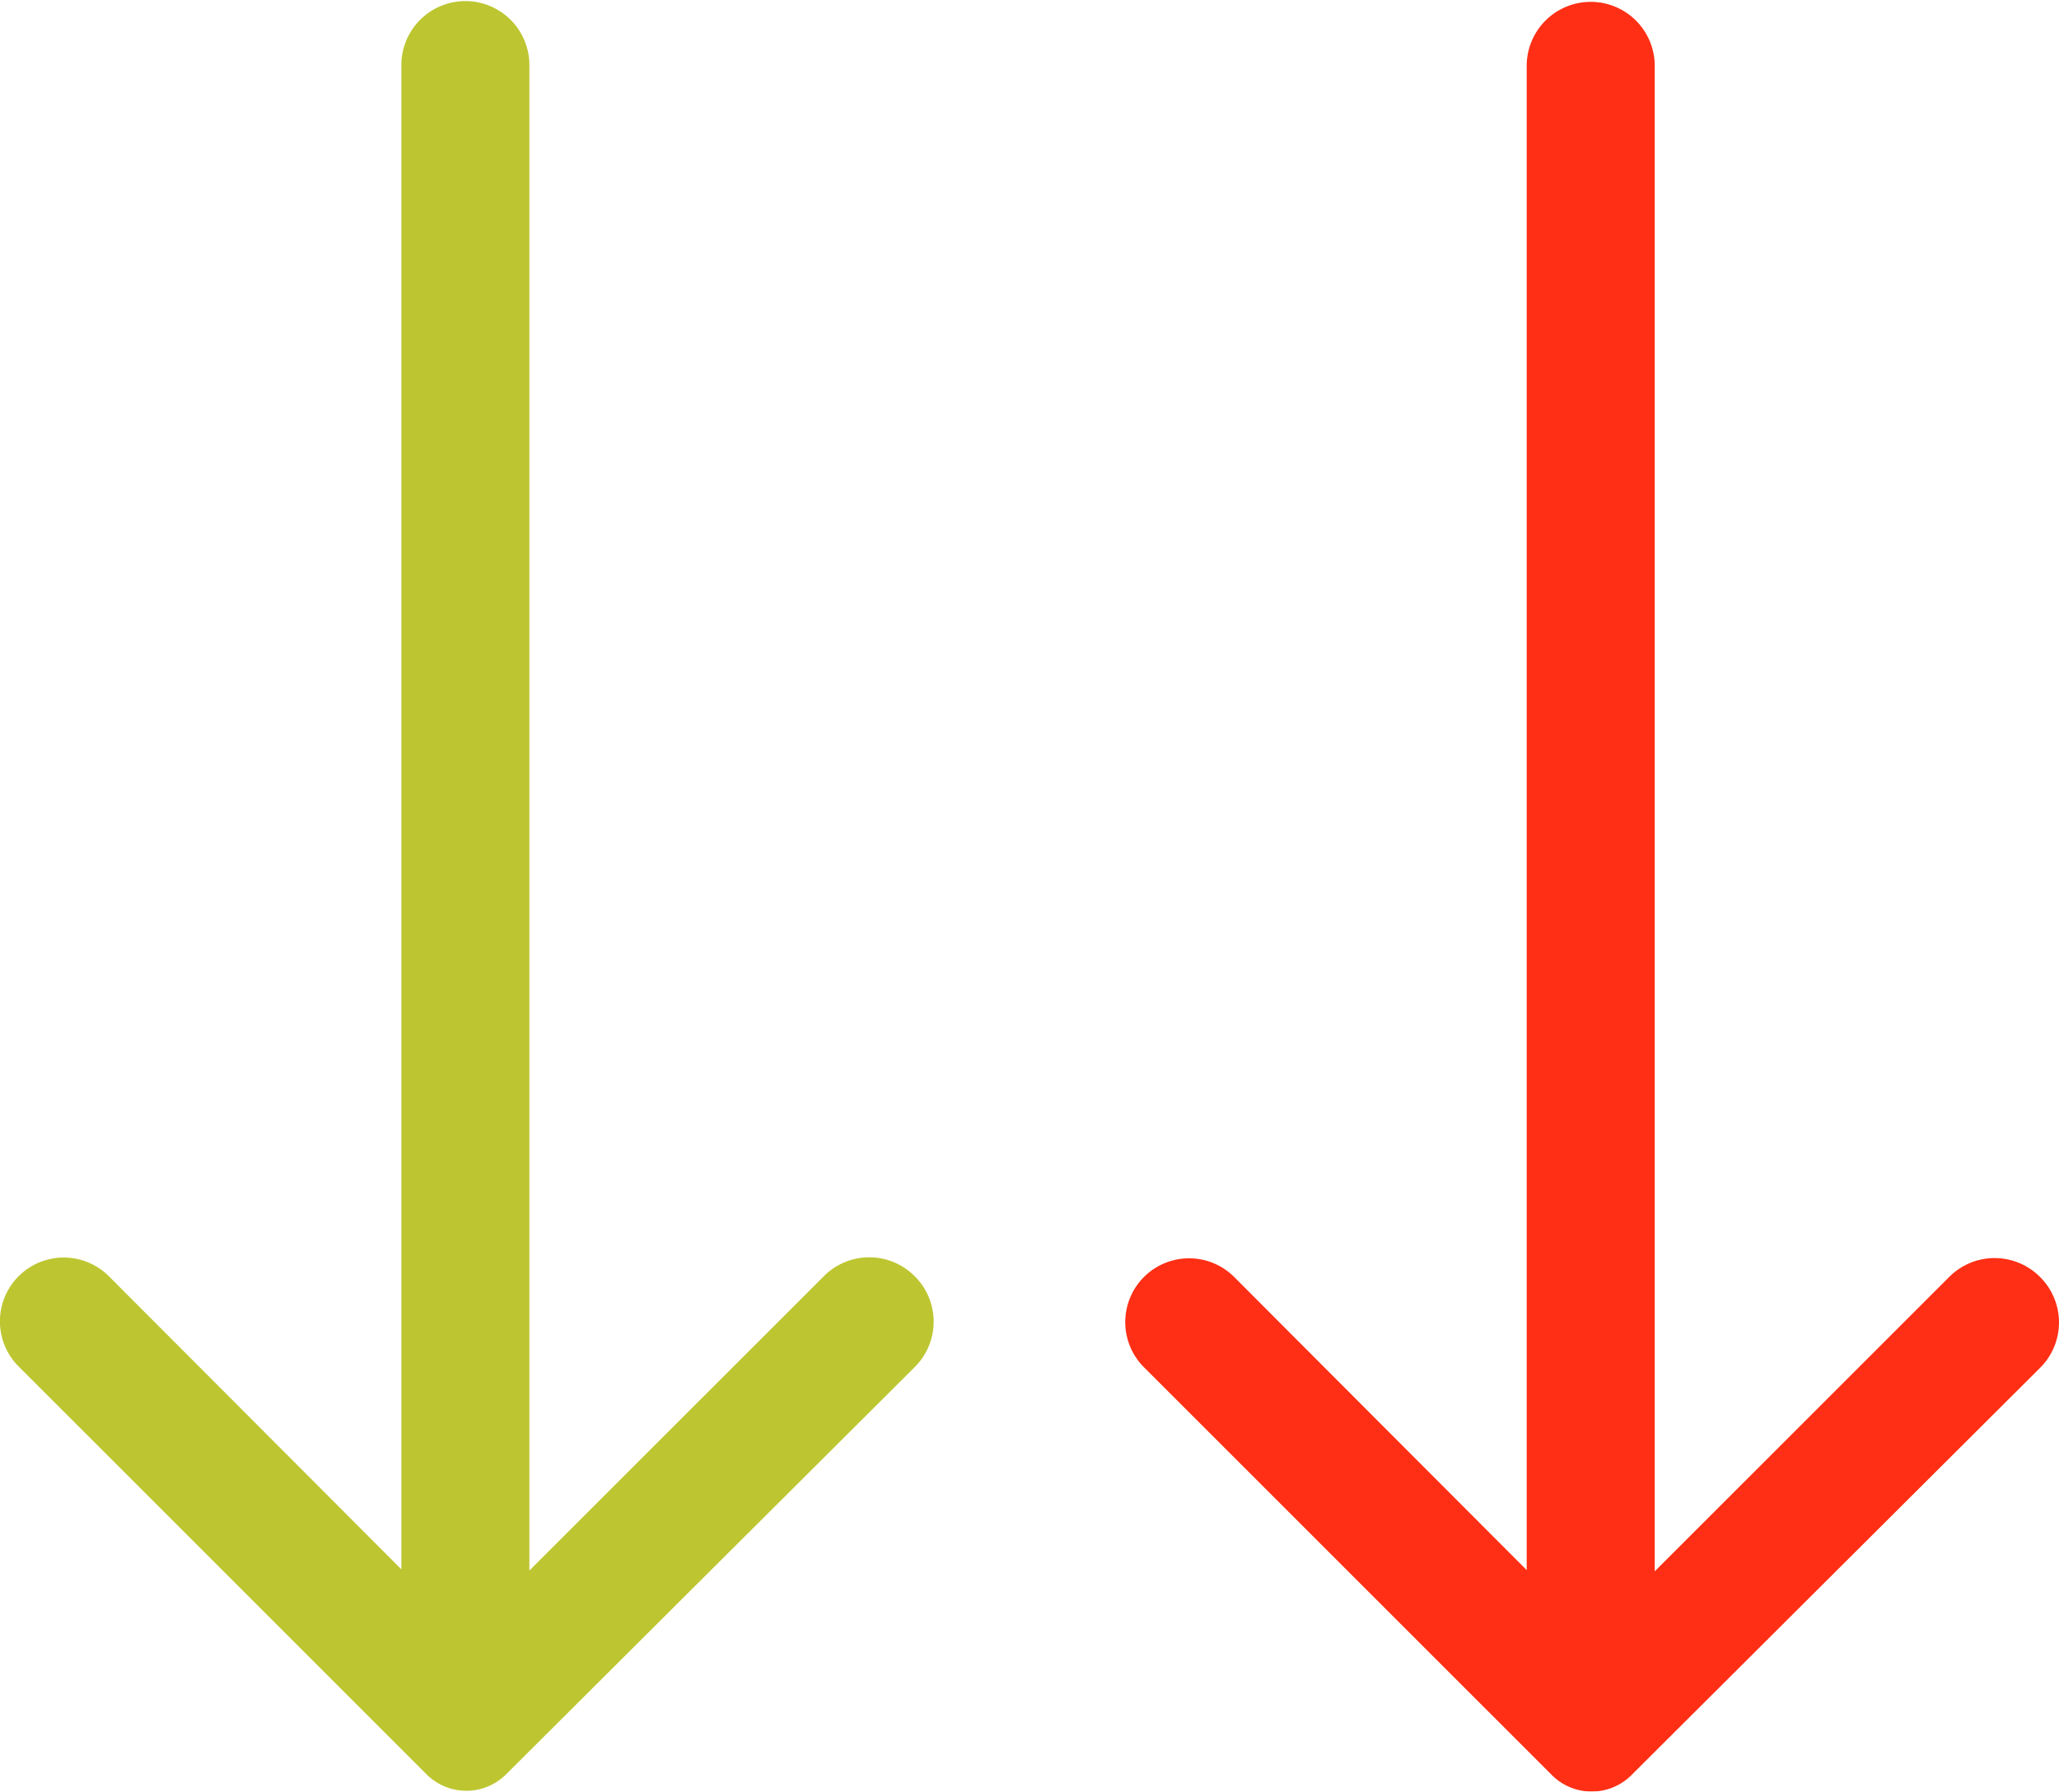
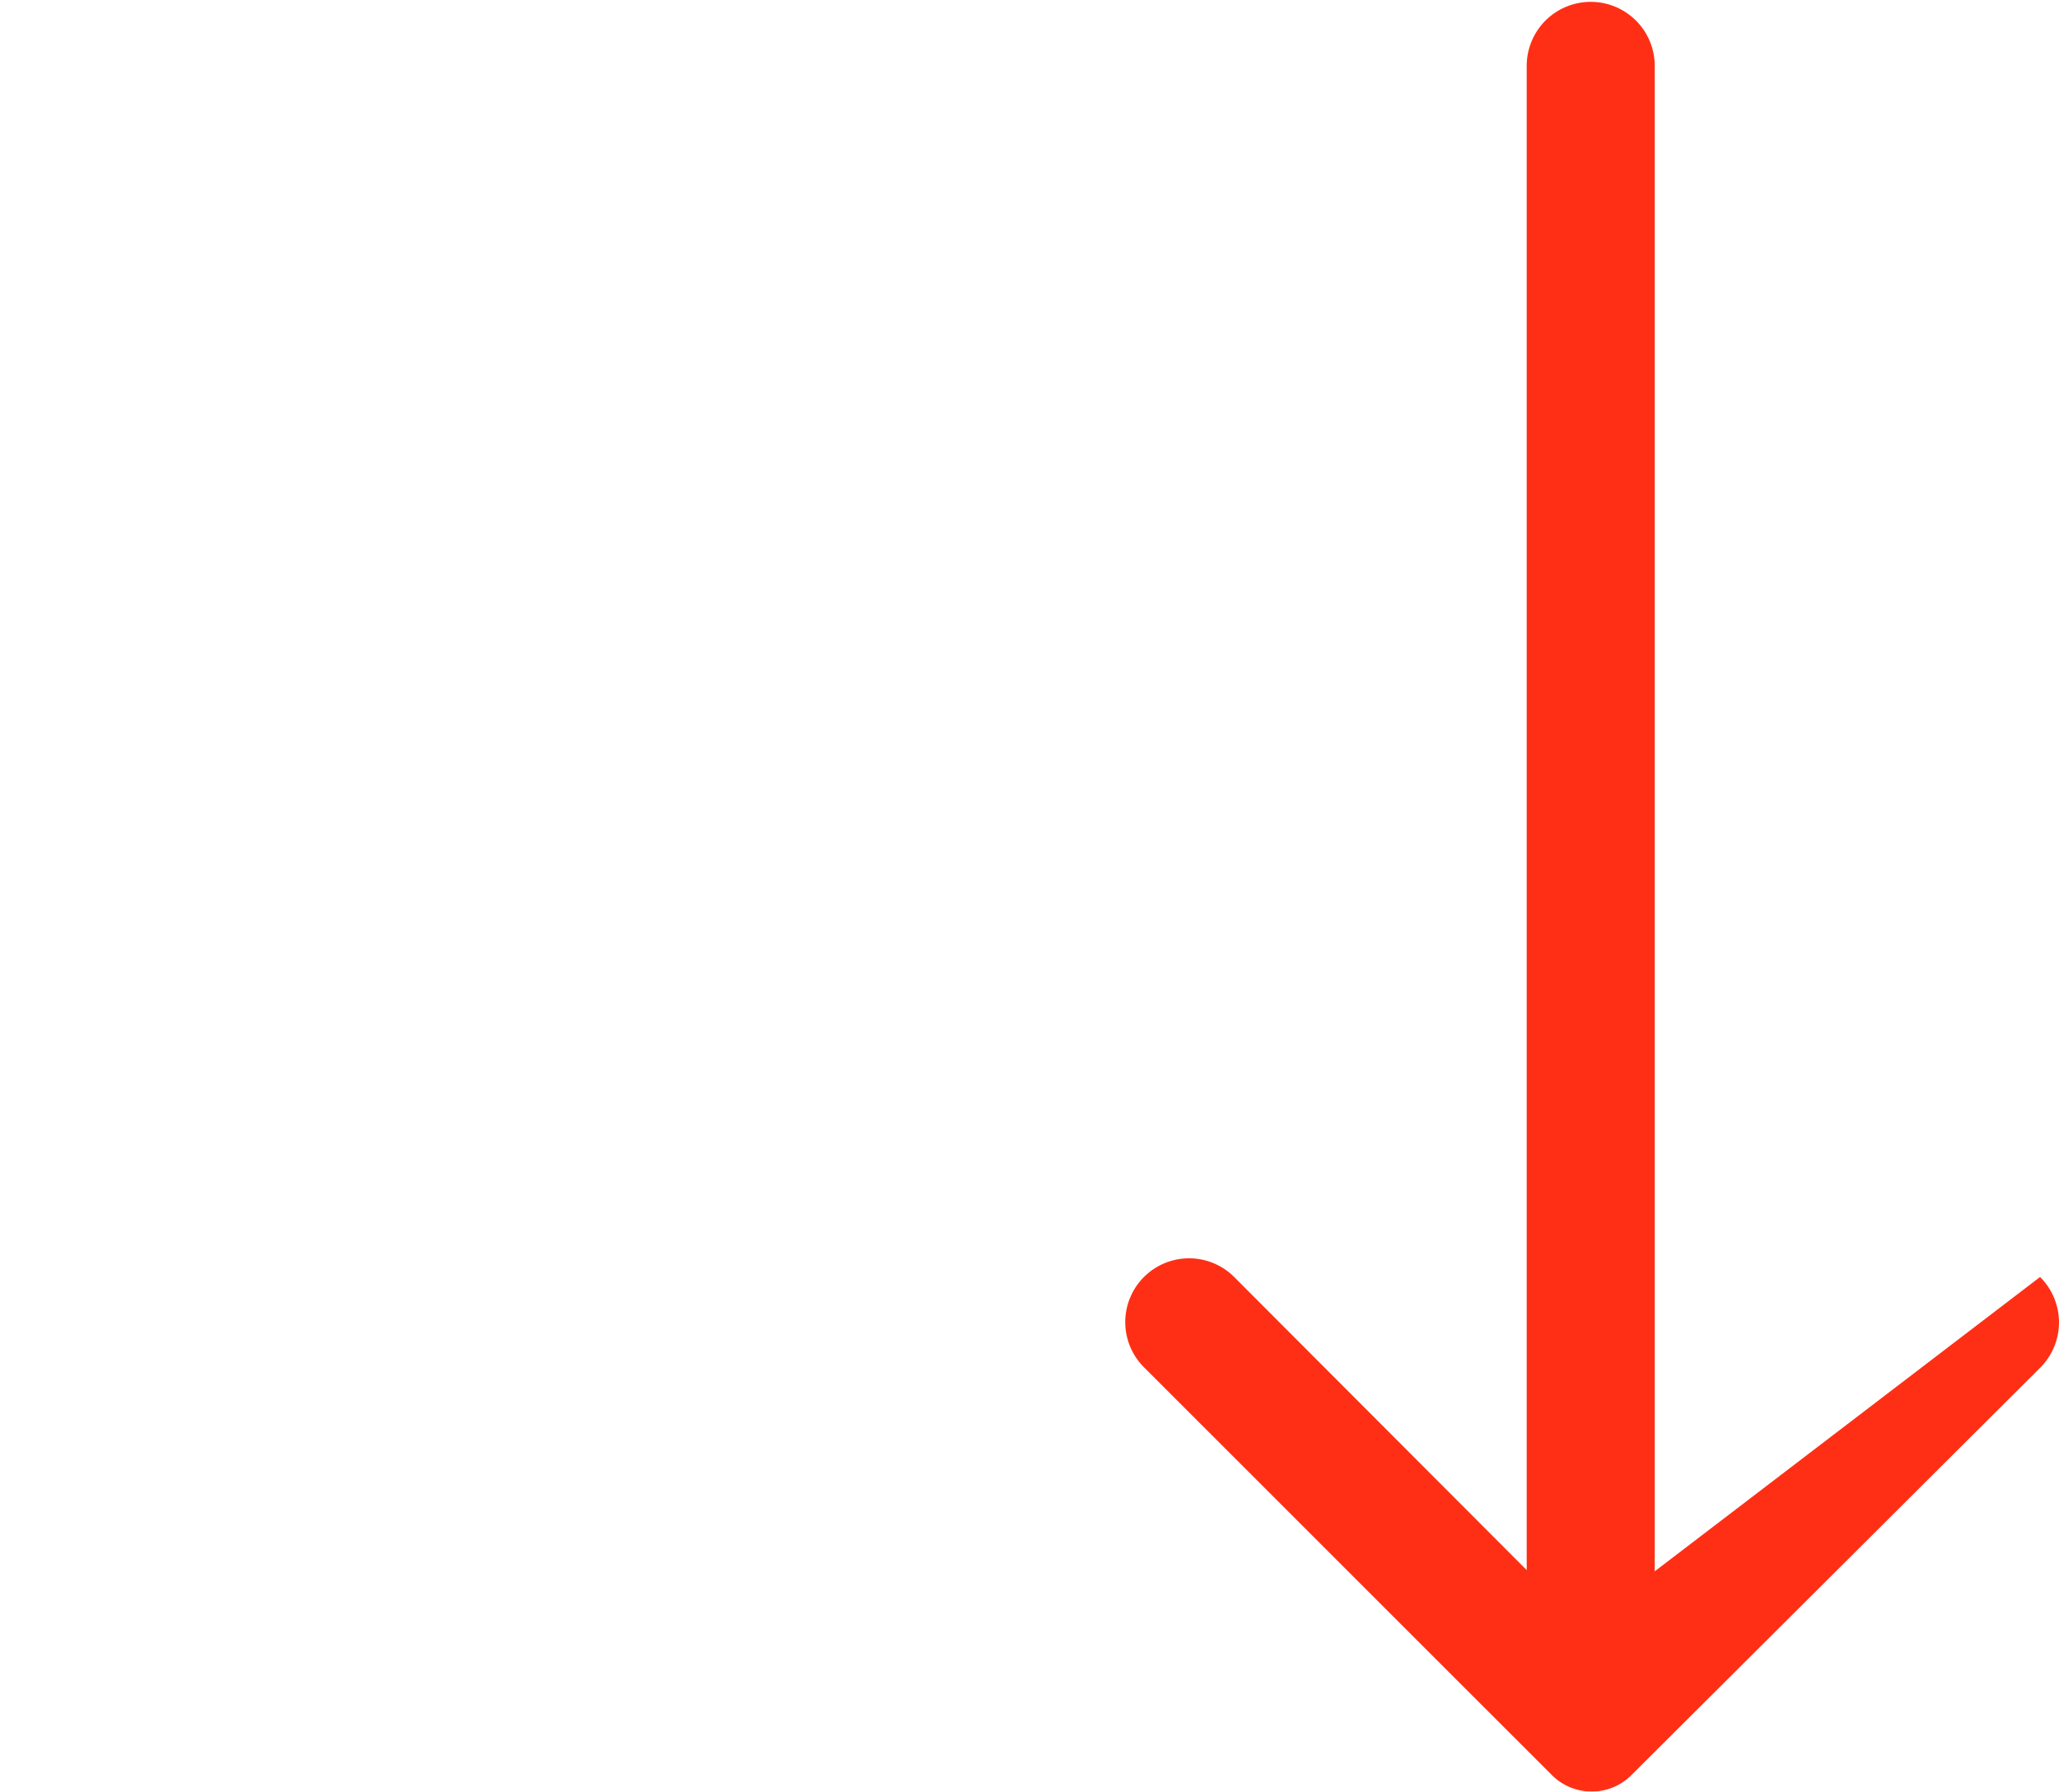
<svg xmlns="http://www.w3.org/2000/svg" width="111.61" height="97.124" viewBox="0 0 111.61 97.124">
  <g id="Group_204" data-name="Group 204" transform="translate(-1336.195 -911.458) rotate(90)">
    <g id="Layer_2" data-name="Layer 2" transform="translate(909.398 -1395.509)">
-       <path id="Path_2636" data-name="Path 2636" d="M71.245,9.731a3.47,3.47,0,0,0,0,4.927L87.2,30.618H5.53a3.47,3.47,0,0,0,0,6.939H87.135L71.245,53.413a3.459,3.459,0,0,0,4.892,4.892L98.2,36.239a3.053,3.053,0,0,0,0-4.406L76.171,9.731a3.47,3.47,0,0,0-4.927,0Z" transform="translate(0 0)" fill="#bdc631" />
-     </g>
+       </g>
    <g id="Layer_2-2" data-name="Layer 2" transform="translate(909.44 -1456.509)" opacity="0.999">
-       <path id="Path_2636-2" data-name="Path 2636" d="M71.245,9.731a3.47,3.47,0,0,0,0,4.927L87.2,30.618H5.53a3.47,3.47,0,0,0,0,6.939H87.135L71.245,53.413a3.459,3.459,0,0,0,4.892,4.892L98.2,36.239a3.053,3.053,0,0,0,0-4.406L76.171,9.731a3.47,3.47,0,0,0-4.927,0Z" transform="translate(0 0)" fill="#ff2f15" />
+       <path id="Path_2636-2" data-name="Path 2636" d="M71.245,9.731L87.2,30.618H5.53a3.47,3.47,0,0,0,0,6.939H87.135L71.245,53.413a3.459,3.459,0,0,0,4.892,4.892L98.2,36.239a3.053,3.053,0,0,0,0-4.406L76.171,9.731a3.47,3.47,0,0,0-4.927,0Z" transform="translate(0 0)" fill="#ff2f15" />
    </g>
  </g>
</svg>